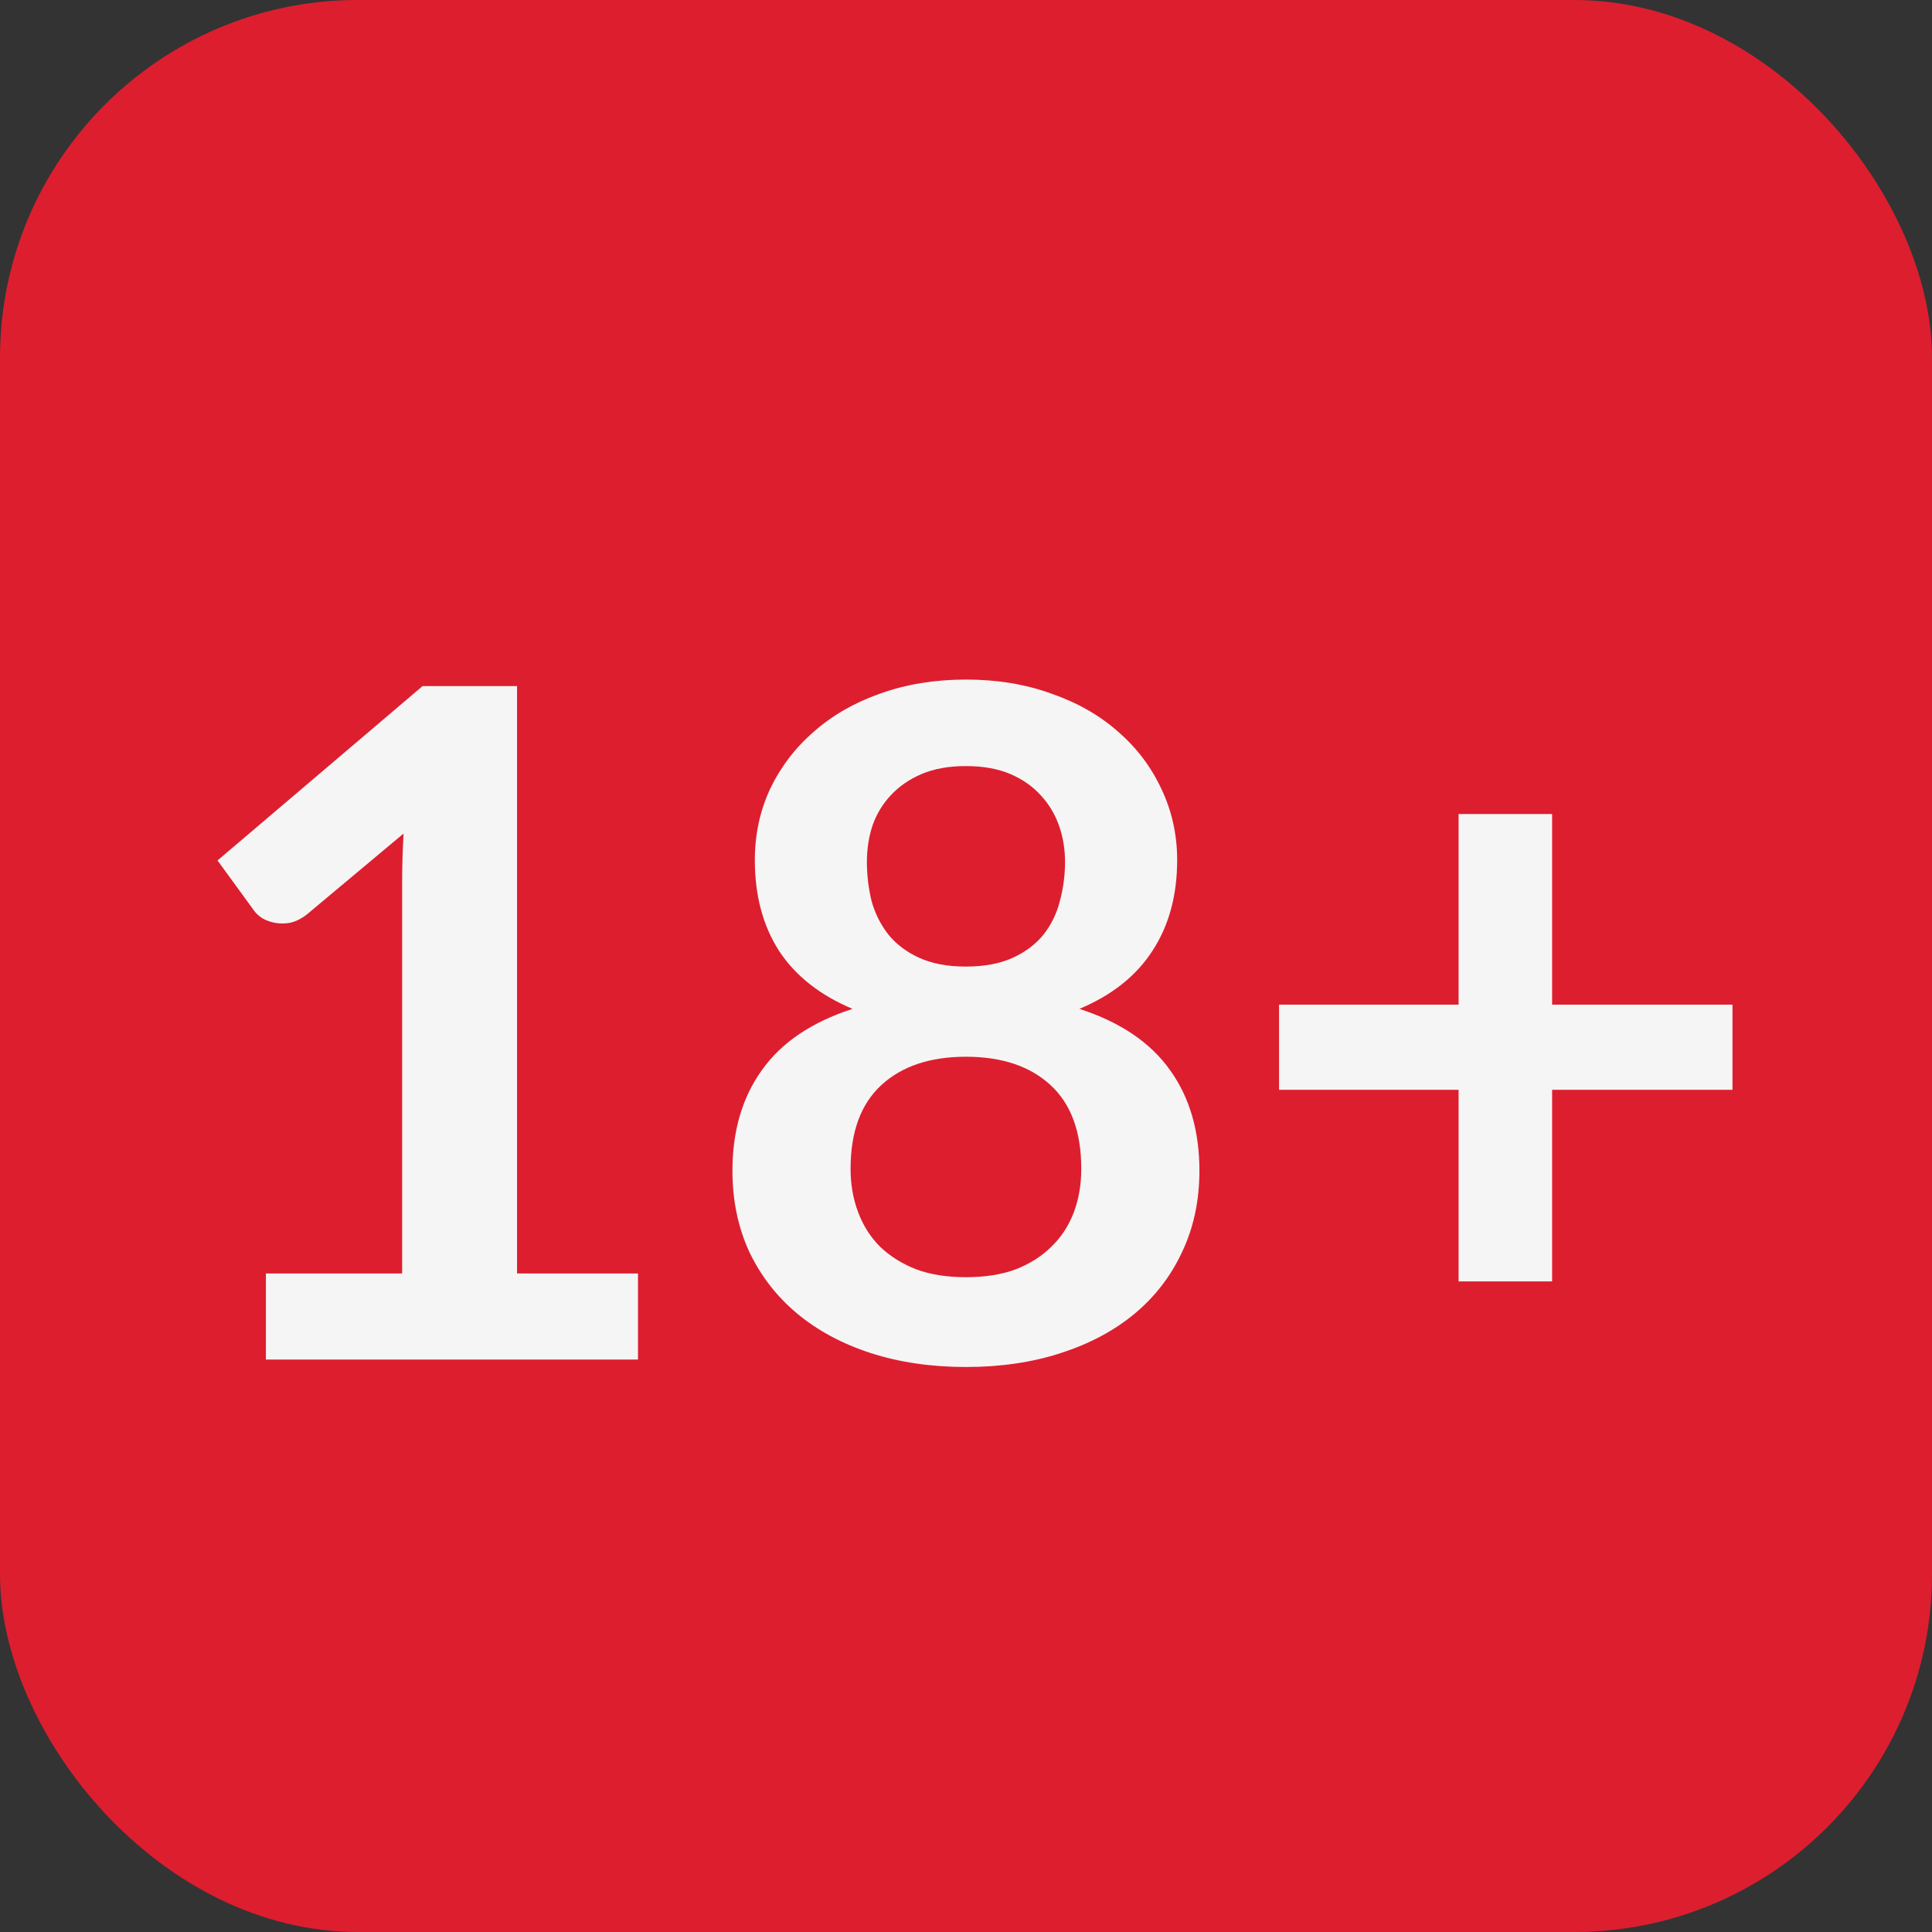
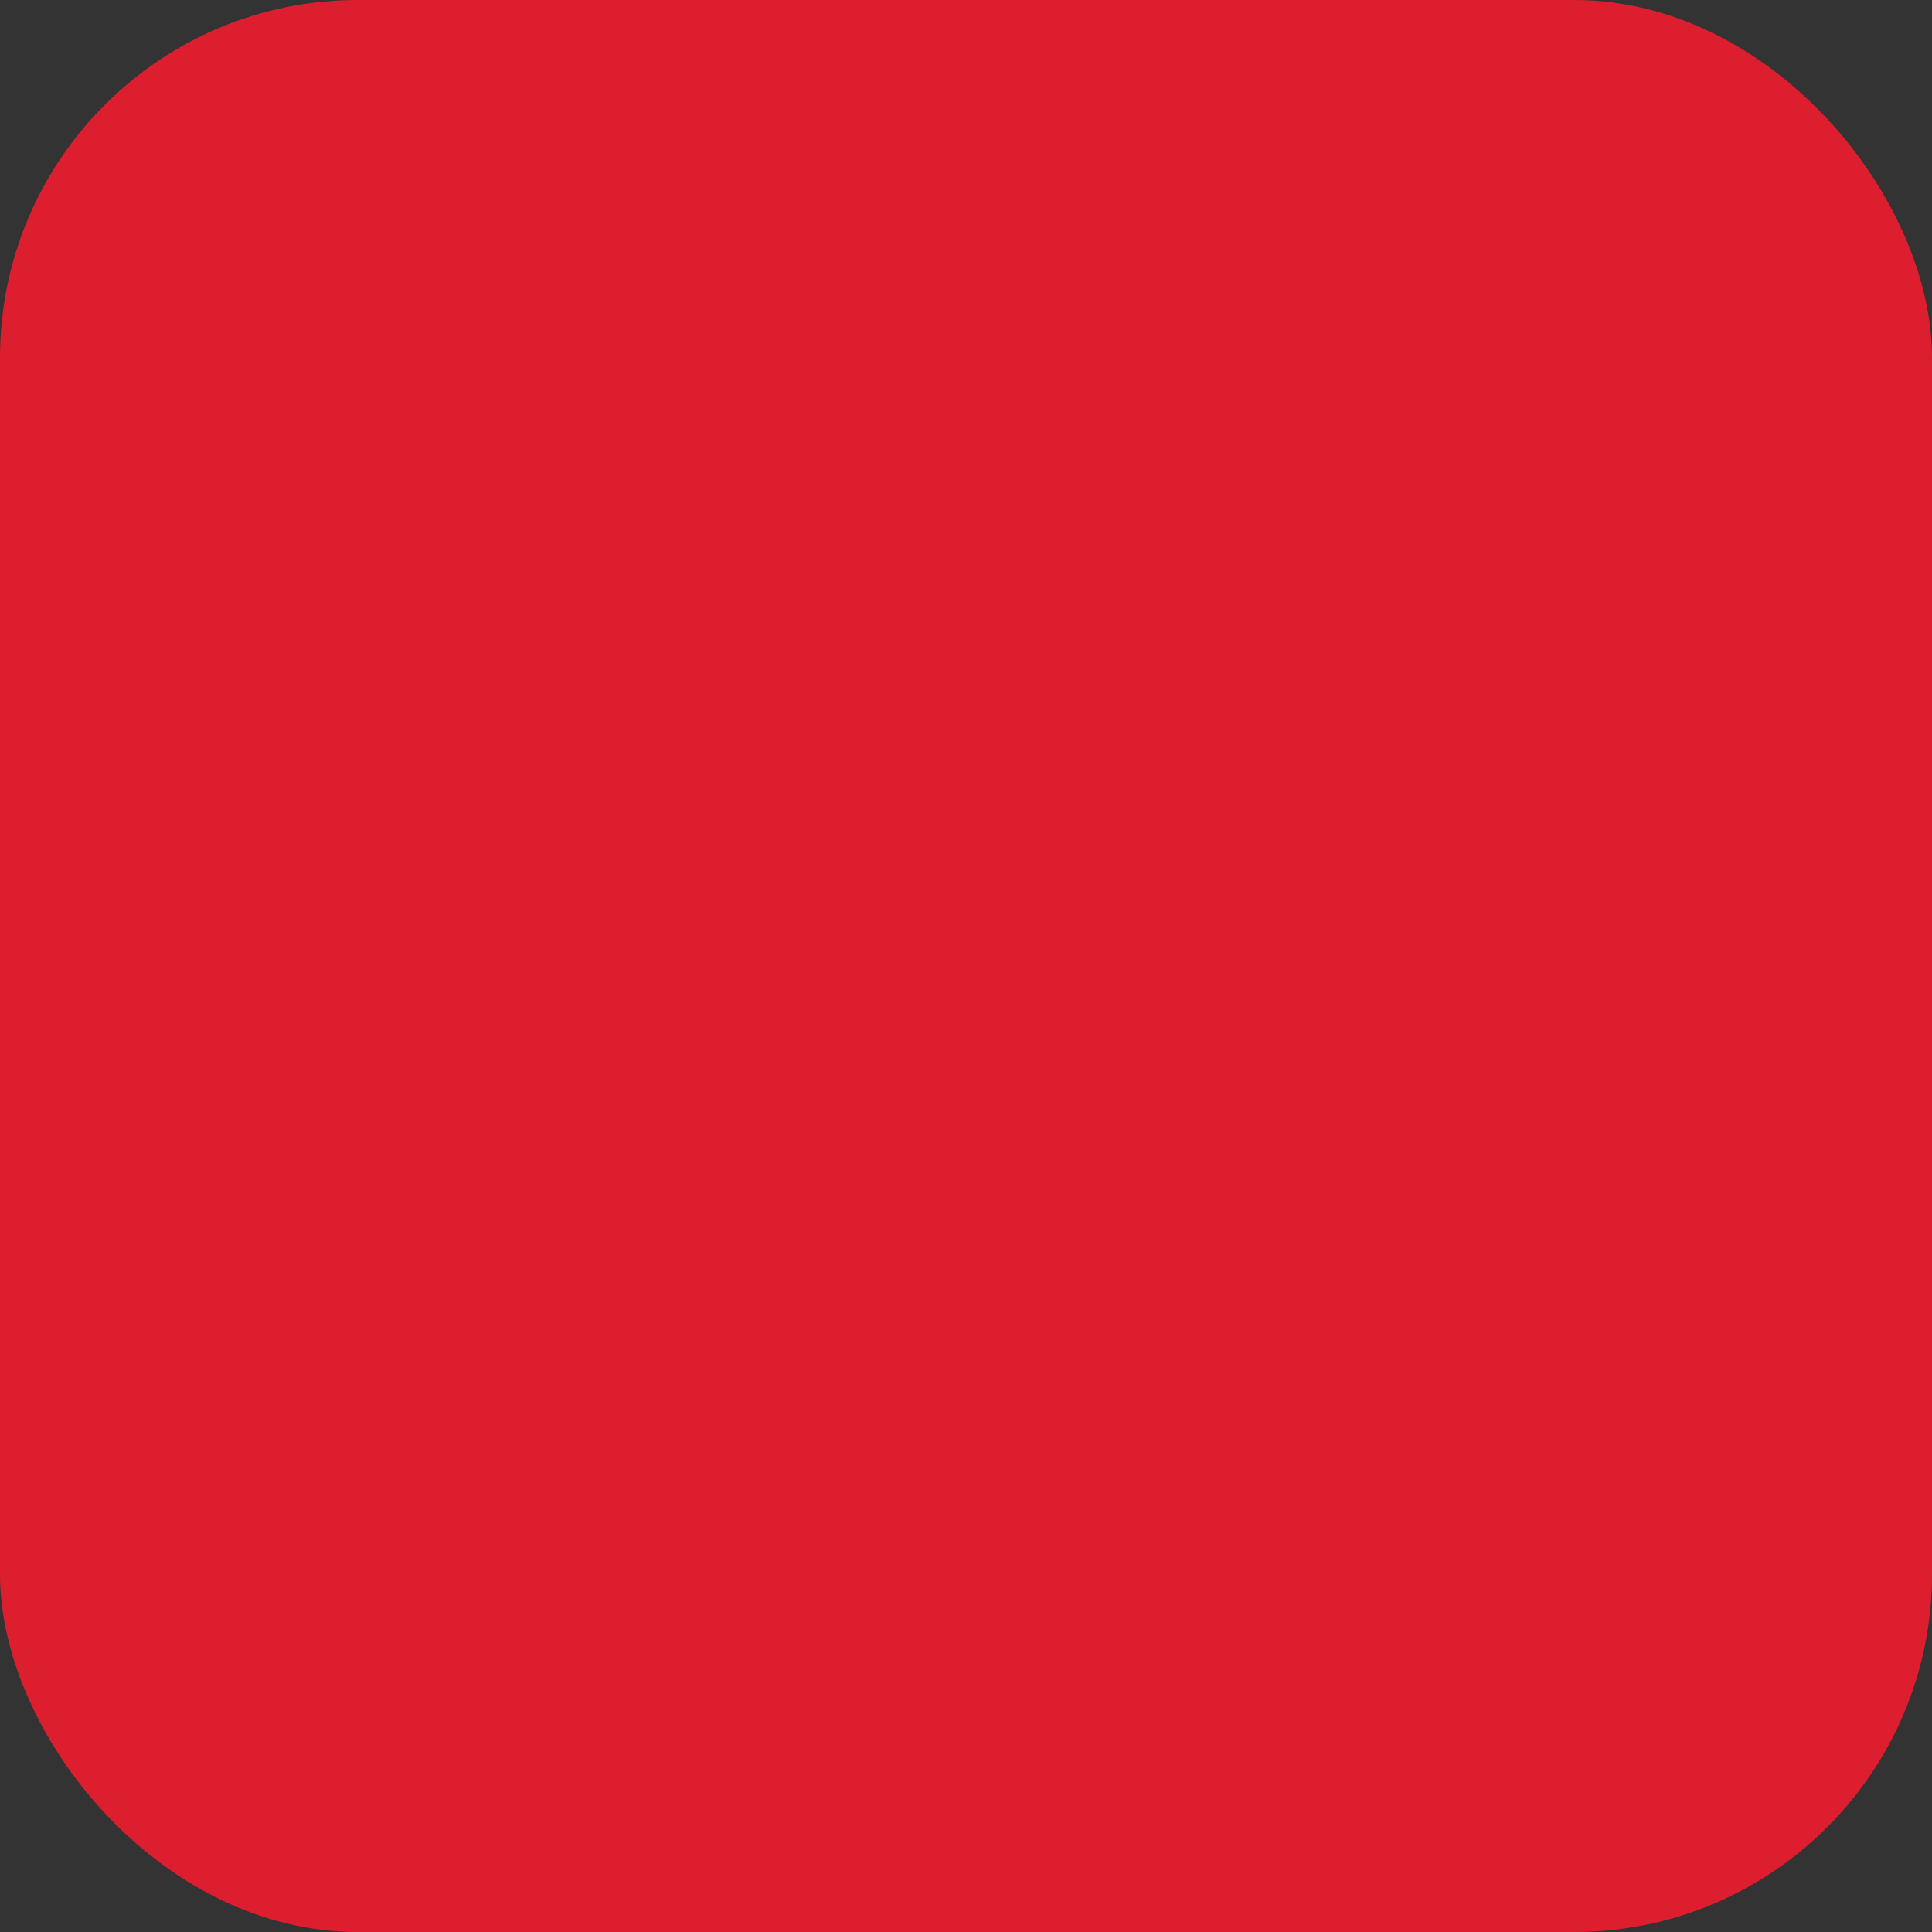
<svg xmlns="http://www.w3.org/2000/svg" width="27" height="27" fill="none">
  <rect width="100%" height="100%" fill="#333333" stroke="none" />
  <rect width="27" height="27" rx="5" fill="#DD1E2F" />
-   <path d="M8.916 17.797V19H3.716V17.797H5.62V12.318C5.62 12.101 5.627 11.878 5.64 11.649L4.288 12.78C4.21 12.84 4.132 12.879 4.054 12.896C3.98 12.909 3.909 12.909 3.839 12.896C3.774 12.883 3.716 12.862 3.664 12.832C3.612 12.797 3.573 12.76 3.547 12.721L3.04 12.025L5.906 9.588H7.226V17.797H8.916ZM13.499 17.849C13.764 17.849 13.996 17.813 14.195 17.739C14.394 17.661 14.561 17.555 14.695 17.421C14.834 17.286 14.938 17.126 15.008 16.939C15.077 16.753 15.111 16.552 15.111 16.335C15.111 15.819 14.969 15.429 14.682 15.165C14.396 14.901 14.002 14.768 13.499 14.768C12.997 14.768 12.602 14.901 12.316 15.165C12.03 15.429 11.887 15.819 11.887 16.335C11.887 16.552 11.922 16.753 11.992 16.939C12.061 17.126 12.163 17.286 12.297 17.421C12.436 17.555 12.605 17.661 12.804 17.739C13.003 17.813 13.235 17.849 13.499 17.849ZM13.499 10.706C13.261 10.706 13.055 10.743 12.882 10.816C12.709 10.89 12.563 10.99 12.447 11.116C12.334 11.237 12.249 11.378 12.193 11.538C12.141 11.698 12.115 11.867 12.115 12.045C12.115 12.231 12.137 12.413 12.18 12.591C12.228 12.764 12.306 12.92 12.414 13.059C12.522 13.193 12.665 13.302 12.843 13.384C13.021 13.466 13.239 13.508 13.499 13.508C13.759 13.508 13.978 13.466 14.156 13.384C14.334 13.302 14.477 13.193 14.585 13.059C14.693 12.92 14.769 12.764 14.812 12.591C14.86 12.413 14.884 12.231 14.884 12.045C14.884 11.867 14.856 11.698 14.8 11.538C14.743 11.378 14.659 11.237 14.546 11.116C14.433 10.99 14.29 10.89 14.117 10.816C13.944 10.743 13.738 10.706 13.499 10.706ZM15.085 14.099C15.658 14.285 16.08 14.571 16.353 14.957C16.626 15.338 16.762 15.806 16.762 16.361C16.762 16.777 16.682 17.154 16.522 17.492C16.366 17.83 16.145 18.118 15.859 18.357C15.573 18.595 15.229 18.779 14.825 18.909C14.427 19.039 13.985 19.104 13.499 19.104C13.014 19.104 12.57 19.039 12.167 18.909C11.768 18.779 11.426 18.595 11.14 18.357C10.854 18.118 10.631 17.83 10.47 17.492C10.315 17.154 10.236 16.777 10.236 16.361C10.236 15.806 10.373 15.338 10.646 14.957C10.919 14.571 11.341 14.285 11.914 14.099C11.459 13.908 11.116 13.637 10.886 13.287C10.661 12.935 10.549 12.513 10.549 12.019C10.549 11.664 10.62 11.332 10.763 11.024C10.91 10.717 11.114 10.45 11.374 10.225C11.634 9.995 11.944 9.818 12.303 9.692C12.668 9.562 13.066 9.497 13.499 9.497C13.933 9.497 14.329 9.562 14.689 9.692C15.053 9.818 15.365 9.995 15.625 10.225C15.885 10.45 16.087 10.717 16.23 11.024C16.377 11.332 16.451 11.664 16.451 12.019C16.451 12.513 16.336 12.935 16.106 13.287C15.881 13.637 15.54 13.908 15.085 14.099ZM24.212 15.23H21.691V17.908H20.384V15.23H17.875V14.04H20.384V11.376H21.691V14.04H24.212V15.23Z" fill="#F5F5F5" />
</svg>